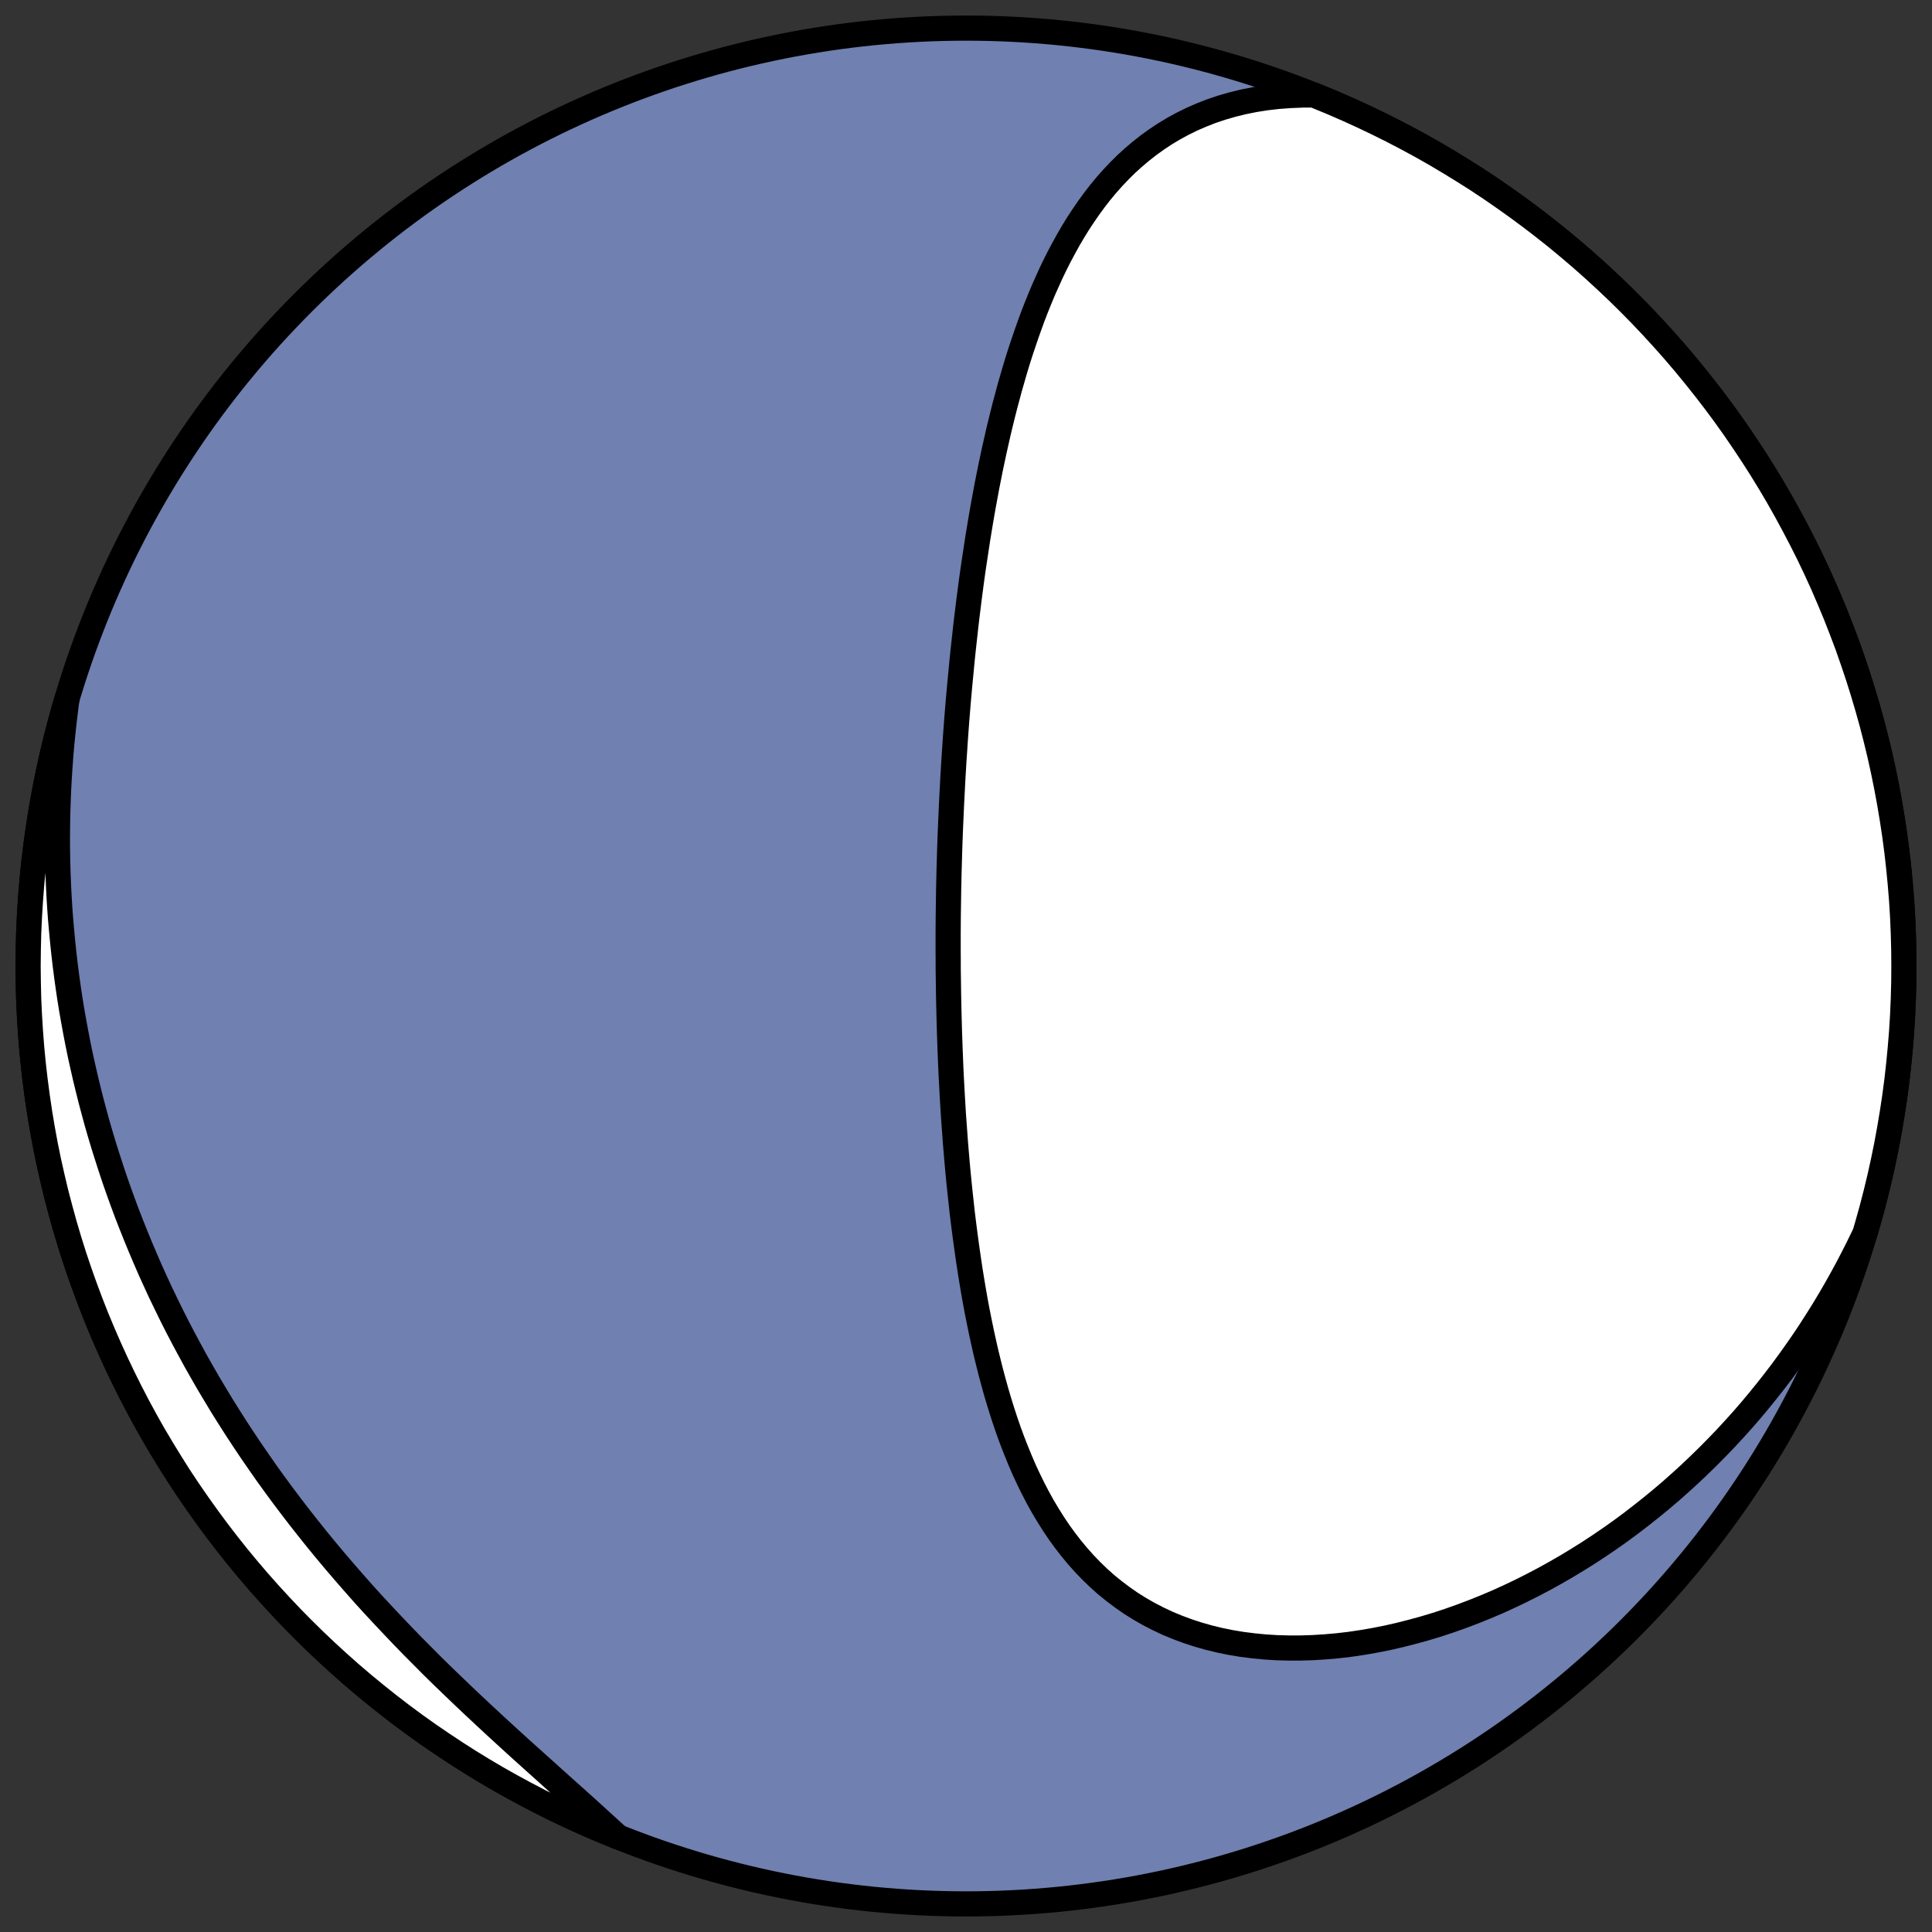
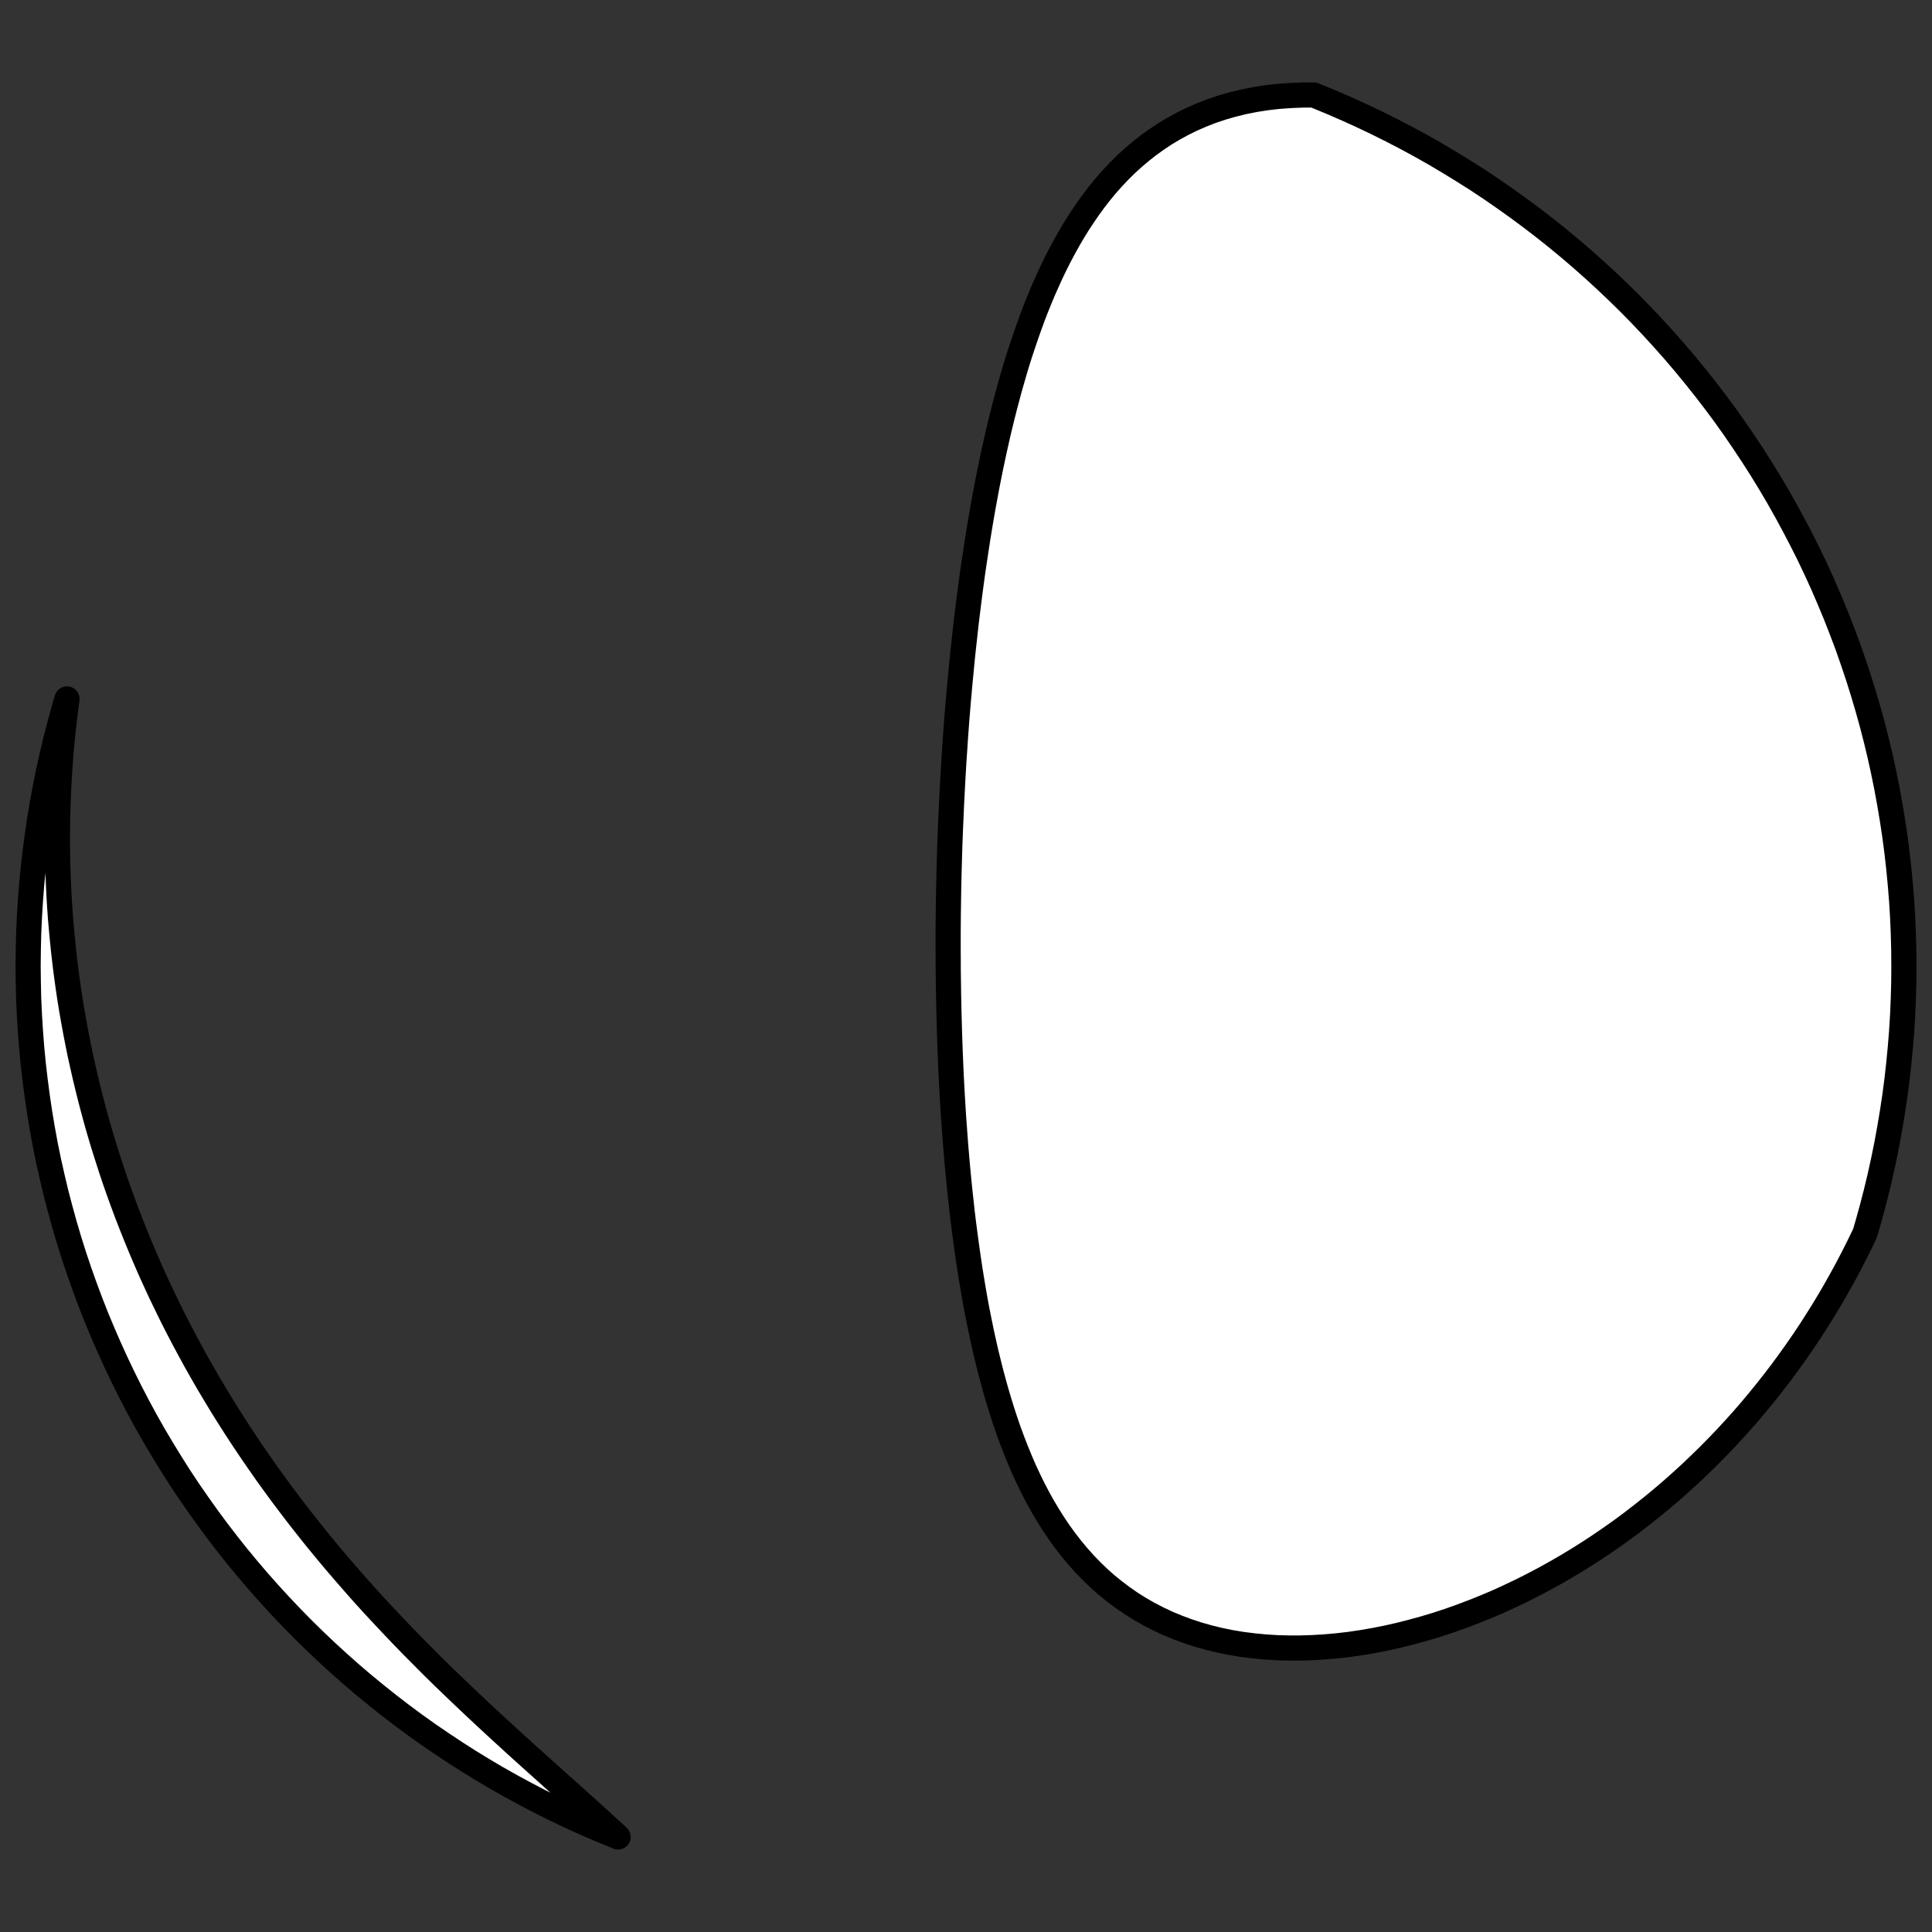
<svg xmlns="http://www.w3.org/2000/svg" height="30.722pt" version="1.1" viewBox="0 0 30.722 30.722" width="30.722pt">
  <rect x="0" y="0" width="30.722" height="30.722" fill="#333333" stroke="none" />
  <defs>
    <style type="text/css">
*{stroke-linecap:butt;stroke-linejoin:round;}
  </style>
  </defs>
  <g id="figure_1">
    <g id="patch_1">
-       <path d="M 0 30.722  L 30.722 30.722  L 30.722 0  L 0 0  z " style="fill:none;" />
-     </g>
+       </g>
    <g id="axes_1">
      <g id="patch_2">
-         <path clip-path="url(#pb8e20a2a97)" d="M 15.361 30.275  C 19.316 30.275 23.11 28.704 25.907 25.907  C 28.704 23.11 30.275 19.316 30.275 15.361  C 30.275 11.406 28.704 7.612 25.907 4.816  C 23.11 2.019 19.316 0.447 15.361 0.447  C 11.406 0.447 7.612 2.019 4.816 4.816  C 2.019 7.612 0.447 11.406 0.447 15.361  C 0.447 19.316 2.019 23.11 4.816 25.907  C 7.612 28.704 11.406 30.275 15.361 30.275  z " style="fill:#7080b0;stroke:#000000;stroke-linejoin:miter;stroke-width:0.4;" />
-       </g>
+         </g>
      <g id="patch_3">
        <path clip-path="url(#pb8e20a2a97)" d="M 29.657 19.608  L 29.637 19.652  L 29.553 19.825  L 29.466 19.997  L 29.377 20.168  L 29.285 20.337  L 29.19 20.506  L 29.093 20.673  L 28.993 20.839  L 28.89 21.003  L 28.785 21.167  L 28.677 21.329  L 28.566 21.489  L 28.452 21.649  L 28.336 21.807  L 28.217 21.963  L 28.095 22.118  L 27.971 22.271  L 27.844 22.423  L 27.714 22.573  L 27.581 22.721  L 27.446 22.867  L 27.307 23.012  L 27.166 23.155  L 27.022 23.295  L 26.876 23.434  L 26.727 23.57  L 26.575 23.705  L 26.42 23.837  L 26.263 23.966  L 26.103 24.093  L 25.941 24.218  L 25.776 24.34  L 25.608 24.459  L 25.438 24.575  L 25.266 24.688  L 25.091 24.798  L 24.914 24.905  L 24.734 25.009  L 24.553 25.109  L 24.369 25.206  L 24.184 25.299  L 23.997 25.388  L 23.808 25.474  L 23.617 25.555  L 23.425 25.632  L 23.232 25.705  L 23.037 25.774  L 22.842 25.838  L 22.645 25.897  L 22.448 25.951  L 22.251 26.001  L 22.053 26.046  L 21.855 26.085  L 21.658 26.119  L 21.461 26.148  L 21.264 26.171  L 21.069 26.188  L 20.874 26.2  L 20.681 26.206  L 20.49 26.206  L 20.301 26.201  L 20.113 26.189  L 19.929 26.171  L 19.747 26.148  L 19.567 26.118  L 19.391 26.082  L 19.219 26.04  L 19.05 25.992  L 18.885 25.938  L 18.724 25.878  L 18.567 25.813  L 18.414 25.741  L 18.265 25.664  L 18.122 25.582  L 17.982 25.494  L 17.848 25.401  L 17.718 25.303  L 17.592 25.201  L 17.471 25.093  L 17.355 24.981  L 17.243 24.865  L 17.136 24.745  L 17.033 24.621  L 16.935 24.494  L 16.84 24.363  L 16.75 24.229  L 16.664 24.092  L 16.581 23.953  L 16.502 23.81  L 16.427 23.666  L 16.355 23.519  L 16.286 23.371  L 16.221 23.22  L 16.159 23.068  L 16.099 22.915  L 16.042 22.76  L 15.988 22.604  L 15.937 22.448  L 15.888 22.29  L 15.841 22.132  L 15.797 21.973  L 15.754 21.813  L 15.714 21.653  L 15.675 21.493  L 15.639 21.333  L 15.604 21.173  L 15.571 21.012  L 15.539 20.852  L 15.509 20.692  L 15.481 20.532  L 15.454 20.372  L 15.428 20.212  L 15.404 20.053  L 15.381 19.894  L 15.359 19.736  L 15.338 19.578  L 15.318 19.421  L 15.299 19.264  L 15.282 19.107  L 15.265 18.952  L 15.249 18.796  L 15.234 18.642  L 15.22 18.488  L 15.207 18.335  L 15.194 18.182  L 15.183 18.03  L 15.172 17.879  L 15.161 17.728  L 15.152 17.578  L 15.143 17.428  L 15.135 17.28  L 15.127 17.131  L 15.12 16.984  L 15.114 16.837  L 15.108 16.691  L 15.103 16.545  L 15.098 16.4  L 15.094 16.255  L 15.09 16.111  L 15.087 15.968  L 15.084 15.825  L 15.082 15.683  L 15.08 15.541  L 15.078 15.4  L 15.078 15.259  L 15.077 15.119  L 15.077 14.979  L 15.077 14.839  L 15.078 14.7  L 15.079 14.562  L 15.081 14.423  L 15.083 14.285  L 15.085 14.148  L 15.088 14.011  L 15.091 13.874  L 15.095 13.737  L 15.099 13.601  L 15.103 13.464  L 15.108 13.328  L 15.113 13.193  L 15.119 13.057  L 15.125 12.922  L 15.131 12.786  L 15.131 12.786  L 15.138 12.651  L 15.145 12.516  L 15.152 12.381  L 15.16 12.246  L 15.168 12.111  L 15.177 11.977  L 15.186 11.842  L 15.195 11.707  L 15.205 11.572  L 15.215 11.437  L 15.226 11.302  L 15.237 11.167  L 15.249 11.032  L 15.261 10.897  L 15.274 10.762  L 15.287 10.626  L 15.3 10.491  L 15.314 10.355  L 15.329 10.219  L 15.344 10.083  L 15.359 9.946  L 15.375 9.81  L 15.392 9.673  L 15.409 9.536  L 15.427 9.398  L 15.445 9.261  L 15.464 9.123  L 15.484 8.985  L 15.505 8.846  L 15.526 8.708  L 15.547 8.569  L 15.57 8.429  L 15.593 8.29  L 15.617 8.15  L 15.642 8.01  L 15.668 7.87  L 15.694 7.729  L 15.722 7.588  L 15.75 7.447  L 15.78 7.306  L 15.81 7.165  L 15.842 7.023  L 15.874 6.881  L 15.908 6.739  L 15.943 6.597  L 15.979 6.455  L 16.017 6.313  L 16.055 6.17  L 16.096 6.028  L 16.137 5.886  L 16.18 5.744  L 16.225 5.602  L 16.272 5.461  L 16.32 5.32  L 16.37 5.179  L 16.421 5.039  L 16.475 4.899  L 16.531 4.76  L 16.589 4.621  L 16.65 4.484  L 16.712 4.347  L 16.777 4.212  L 16.845 4.077  L 16.916 3.944  L 16.989 3.812  L 17.065 3.682  L 17.144 3.554  L 17.227 3.428  L 17.313 3.303  L 17.402 3.181  L 17.495 3.061  L 17.592 2.944  L 17.693 2.83  L 17.798 2.719  L 17.907 2.611  L 18.021 2.507  L 18.139 2.407  L 18.262 2.31  L 18.39 2.218  L 18.522 2.13  L 18.66 2.047  L 18.803 1.969  L 18.951 1.896  L 19.105 1.829  L 19.263 1.767  L 19.427 1.712  L 19.596 1.663  L 19.771 1.62  L 19.951 1.584  L 20.135 1.555  L 20.325 1.533  L 20.519 1.519  L 20.718 1.511  L 20.893 1.511  L 21.188 1.633  L 21.427 1.737  L 21.664 1.845  L 21.899 1.957  L 22.132 2.073  L 22.363 2.193  L 22.592 2.317  L 22.818 2.445  L 23.042 2.578  L 23.264 2.714  L 23.484 2.853  L 23.701 2.997  L 23.915 3.145  L 24.127 3.296  L 24.337 3.451  L 24.543 3.609  L 24.747 3.771  L 24.948 3.937  L 25.146 4.106  L 25.34 4.278  L 25.532 4.454  L 25.721 4.633  L 25.907 4.816  L 26.089 5.001  L 26.268 5.19  L 26.444 5.382  L 26.617 5.577  L 26.786 5.775  L 26.951 5.976  L 27.113 6.179  L 27.272 6.386  L 27.427 6.595  L 27.578 6.807  L 27.725 7.022  L 27.869 7.239  L 28.009 7.458  L 28.145 7.68  L 28.277 7.904  L 28.405 8.131  L 28.529 8.36  L 28.649 8.59  L 28.766 8.823  L 28.878 9.058  L 28.986 9.295  L 29.089 9.534  L 29.189 9.774  L 29.284 10.017  L 29.376 10.26  L 29.462 10.506  L 29.545 10.753  L 29.623 11.001  L 29.697 11.25  L 29.767 11.501  L 29.832 11.753  L 29.893 12.006  L 29.949 12.26  L 30.001 12.516  L 30.048 12.771  L 30.091 13.028  L 30.13 13.286  L 30.164 13.544  L 30.193 13.802  L 30.218 14.061  L 30.239 14.321  L 30.255 14.581  L 30.266 14.841  L 30.273 15.101  L 30.275 15.361  L 30.273 15.621  L 30.266 15.882  L 30.255 16.142  L 30.239 16.402  L 30.218 16.661  L 30.193 16.92  L 30.164 17.179  L 30.13 17.437  L 30.091 17.694  L 30.048 17.951  L 30.001 18.207  L 29.949 18.462  L 29.893 18.716  L 29.832 18.969  L 29.767 19.221  L 29.697 19.472  z " style="fill:#ffffff;stroke:#000000;stroke-linejoin:miter;stroke-width:0.4;" />
      </g>
      <g id="patch_4">
        <path clip-path="url(#pb8e20a2a97)" d="M 1.065 11.114  L 1.046 11.256  L 1.023 11.446  L 1.002 11.635  L 0.983 11.823  L 0.967 12.011  L 0.953 12.199  L 0.941 12.386  L 0.931 12.573  L 0.924 12.759  L 0.918 12.945  L 0.915 13.13  L 0.913 13.315  L 0.914 13.5  L 0.917 13.684  L 0.922 13.868  L 0.929 14.051  L 0.938 14.234  L 0.949 14.417  L 0.962 14.6  L 0.978 14.782  L 0.995 14.964  L 1.014 15.146  L 1.035 15.328  L 1.058 15.509  L 1.083 15.69  L 1.11 15.872  L 1.139 16.052  L 1.171 16.233  L 1.204 16.414  L 1.239 16.594  L 1.276 16.775  L 1.316 16.955  L 1.357 17.135  L 1.401 17.316  L 1.446 17.496  L 1.494 17.676  L 1.543 17.856  L 1.595 18.036  L 1.649 18.216  L 1.706 18.396  L 1.764 18.576  L 1.824 18.756  L 1.887 18.936  L 1.952 19.116  L 2.019 19.296  L 2.089 19.476  L 2.161 19.656  L 2.235 19.836  L 2.312 20.017  L 2.39 20.197  L 2.472 20.377  L 2.555 20.557  L 2.642 20.737  L 2.73 20.917  L 2.821 21.097  L 2.915 21.277  L 3.011 21.456  L 3.109 21.636  L 3.211 21.816  L 3.314 21.995  L 3.421 22.174  L 3.529 22.353  L 3.641 22.532  L 3.755 22.711  L 3.872 22.889  L 3.991 23.067  L 4.113 23.244  L 4.237 23.422  L 4.364 23.598  L 4.494 23.775  L 4.626 23.95  L 4.76 24.125  L 4.898 24.3  L 5.037 24.474  L 5.179 24.647  L 5.323 24.819  L 5.47 24.991  L 5.619 25.162  L 5.769 25.332  L 5.922 25.501  L 6.077 25.668  L 6.234 25.835  L 6.392 26.001  L 6.552 26.166  L 6.714 26.329  L 6.876 26.492  L 7.04 26.653  L 7.205 26.812  L 7.371 26.971  L 7.537 27.128  L 7.704 27.284  L 7.871 27.439  L 8.038 27.592  L 8.204 27.744  L 8.37 27.894  L 8.536 28.043  L 8.701 28.191  L 8.864 28.338  L 9.026 28.483  L 9.187 28.627  L 9.346 28.77  L 9.502 28.912  L 9.657 29.053  L 9.809 29.192  L 9.829 29.211  L 9.534 29.089  L 9.295 28.986  L 9.058 28.878  L 8.823 28.766  L 8.59 28.649  L 8.36 28.529  L 8.131 28.405  L 7.904 28.277  L 7.68 28.145  L 7.458 28.009  L 7.239 27.869  L 7.022 27.725  L 6.807 27.578  L 6.595 27.427  L 6.386 27.272  L 6.179 27.113  L 5.976 26.951  L 5.775 26.786  L 5.577 26.617  L 5.382 26.444  L 5.19 26.268  L 5.001 26.089  L 4.816 25.907  L 4.633 25.721  L 4.454 25.532  L 4.278 25.34  L 4.106 25.146  L 3.937 24.948  L 3.771 24.747  L 3.609 24.543  L 3.451 24.337  L 3.296 24.127  L 3.145 23.915  L 2.997 23.701  L 2.853 23.484  L 2.714 23.264  L 2.578 23.042  L 2.445 22.818  L 2.317 22.592  L 2.193 22.363  L 2.073 22.132  L 1.957 21.899  L 1.845 21.664  L 1.737 21.427  L 1.633 21.188  L 1.533 20.948  L 1.438 20.706  L 1.347 20.462  L 1.26 20.217  L 1.177 19.97  L 1.099 19.722  L 1.025 19.472  L 0.956 19.221  L 0.89 18.969  L 0.83 18.716  L 0.773 18.462  L 0.721 18.207  L 0.674 17.951  L 0.631 17.694  L 0.593 17.437  L 0.559 17.179  L 0.529 16.92  L 0.504 16.661  L 0.484 16.402  L 0.468 16.142  L 0.456 15.882  L 0.45 15.621  L 0.447 15.361  L 0.45 15.101  L 0.456 14.841  L 0.468 14.581  L 0.484 14.321  L 0.504 14.061  L 0.529 13.802  L 0.559 13.544  L 0.593 13.286  L 0.631 13.028  L 0.674 12.771  L 0.721 12.516  L 0.773 12.26  L 0.83 12.006  L 0.89 11.753  L 0.956 11.501  L 1.025 11.25  z " style="fill:#ffffff;stroke:#000000;stroke-linejoin:miter;stroke-width:0.4;" />
      </g>
    </g>
  </g>
  <defs>
    <clipPath id="pb8e20a2a97">
      <rect height="30.722" width="30.722" x="0" y="0" />
    </clipPath>
  </defs>
</svg>